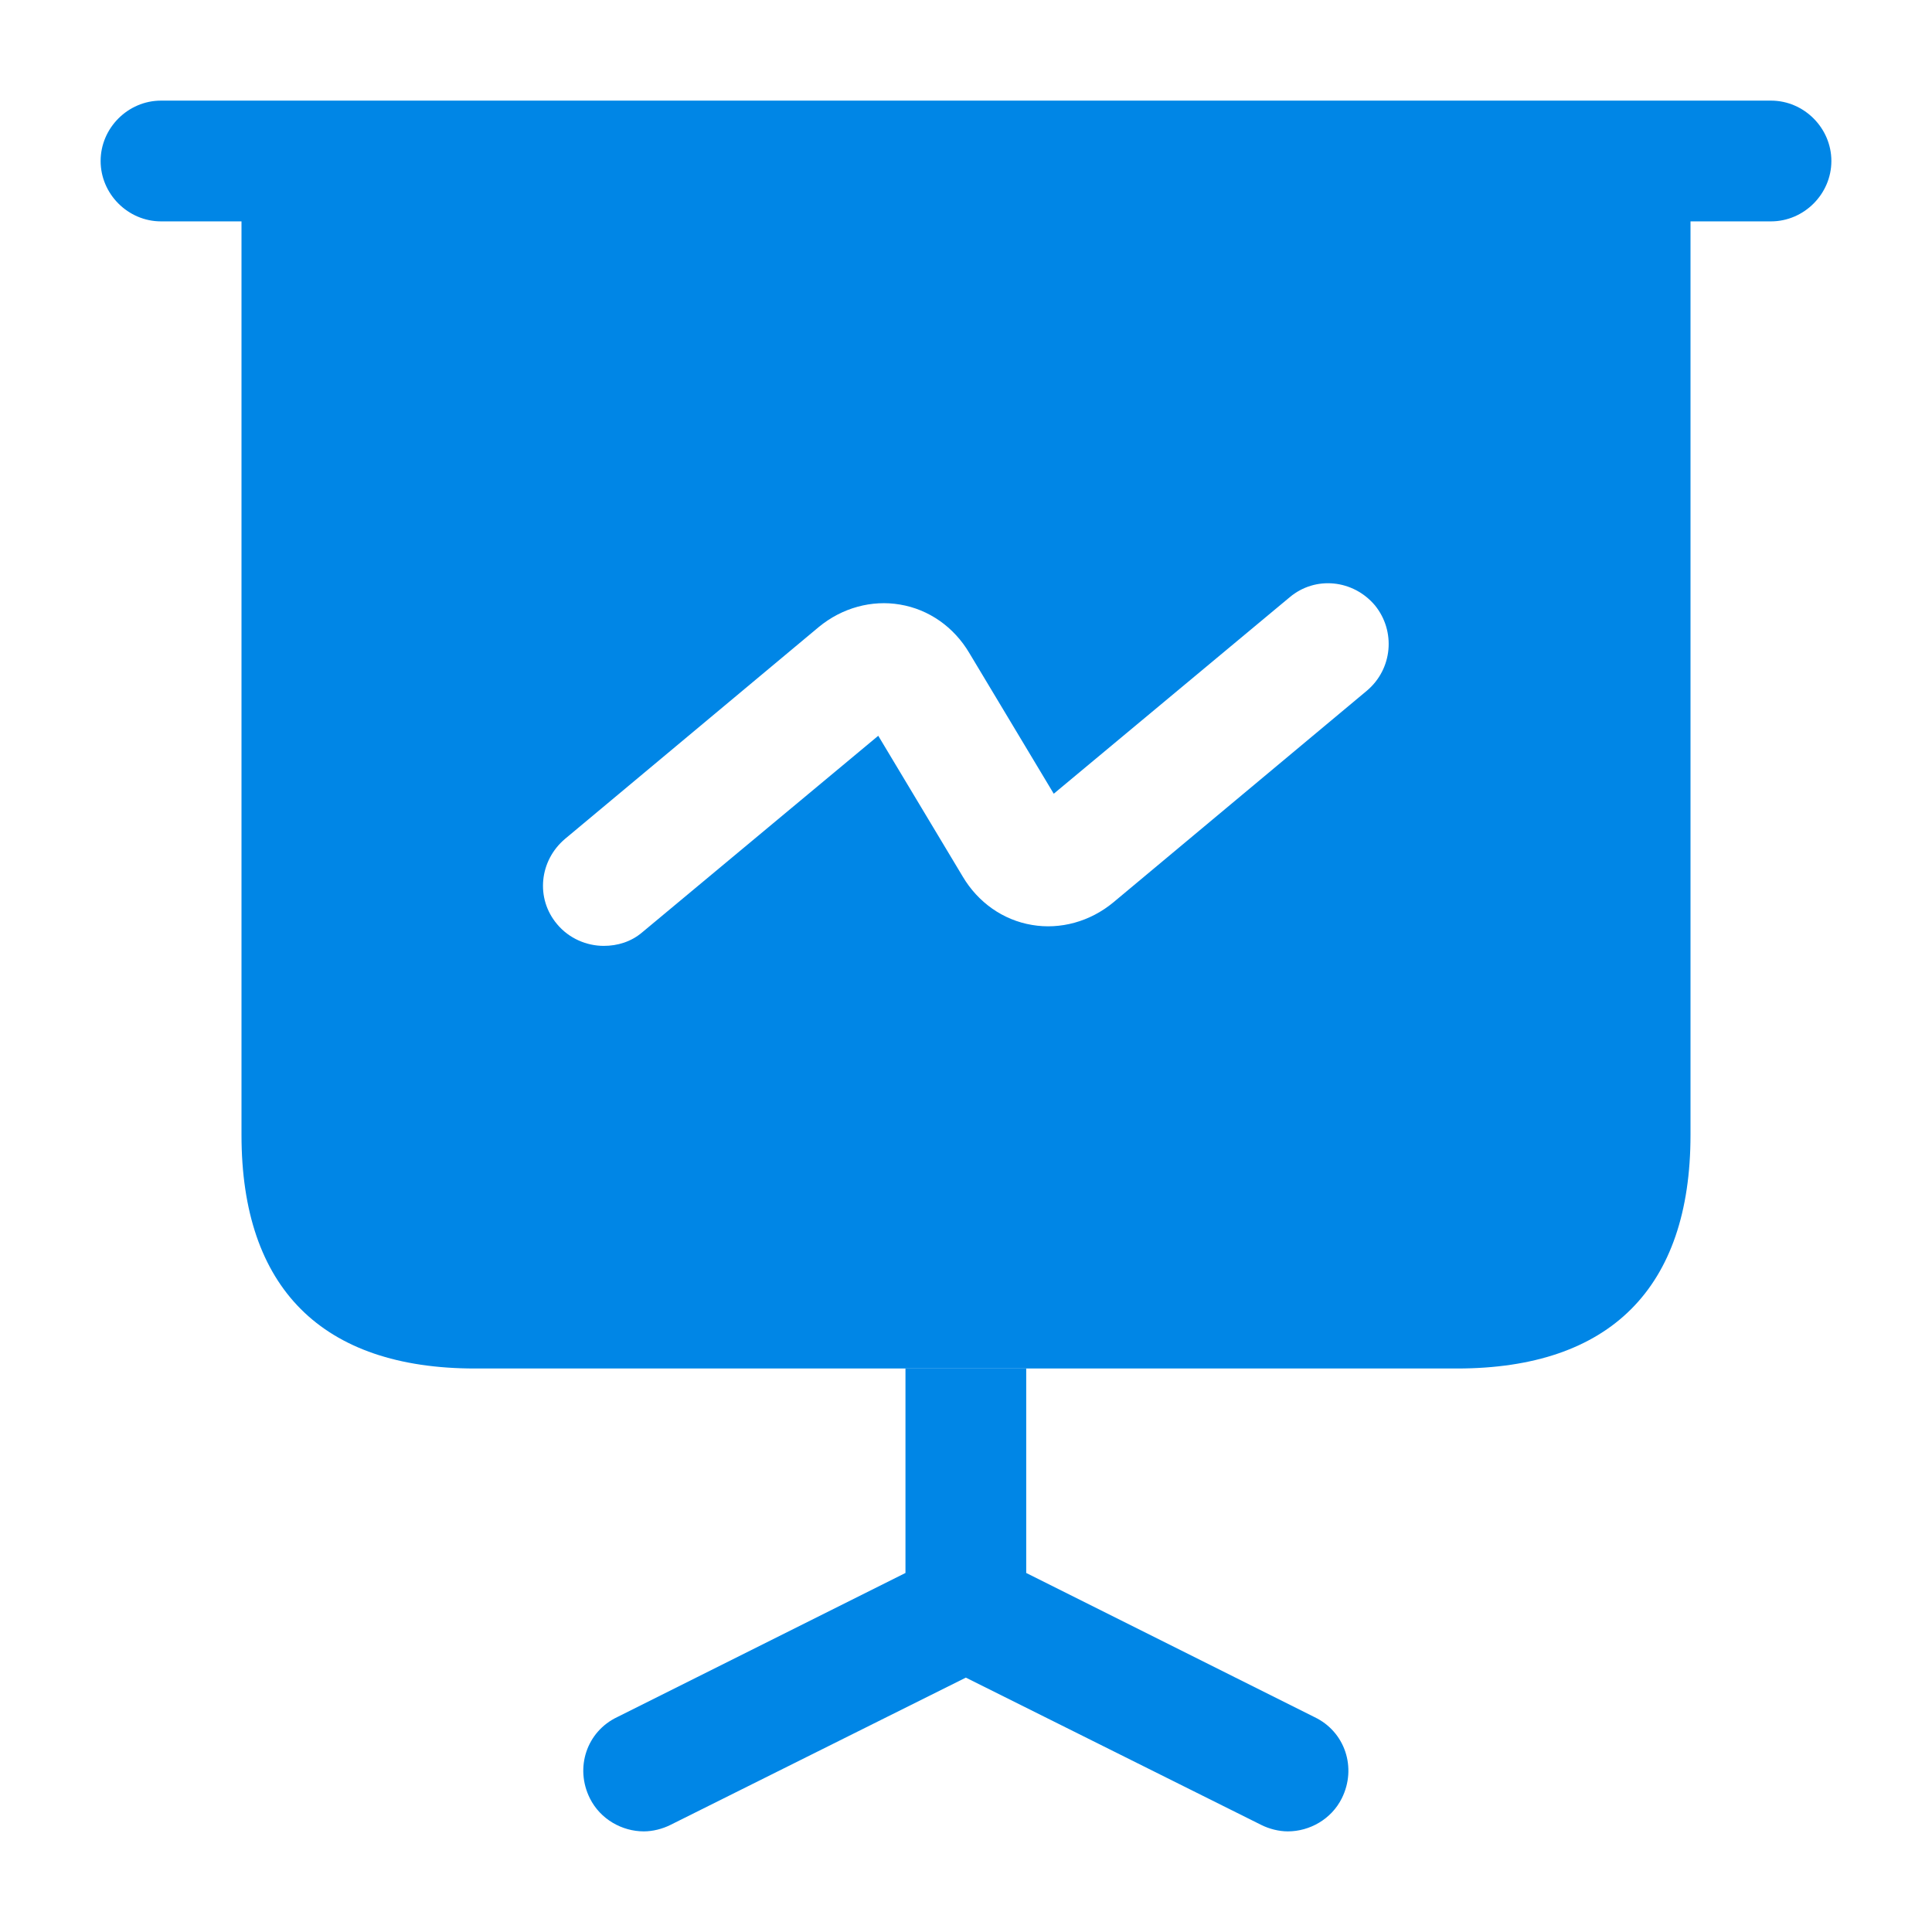
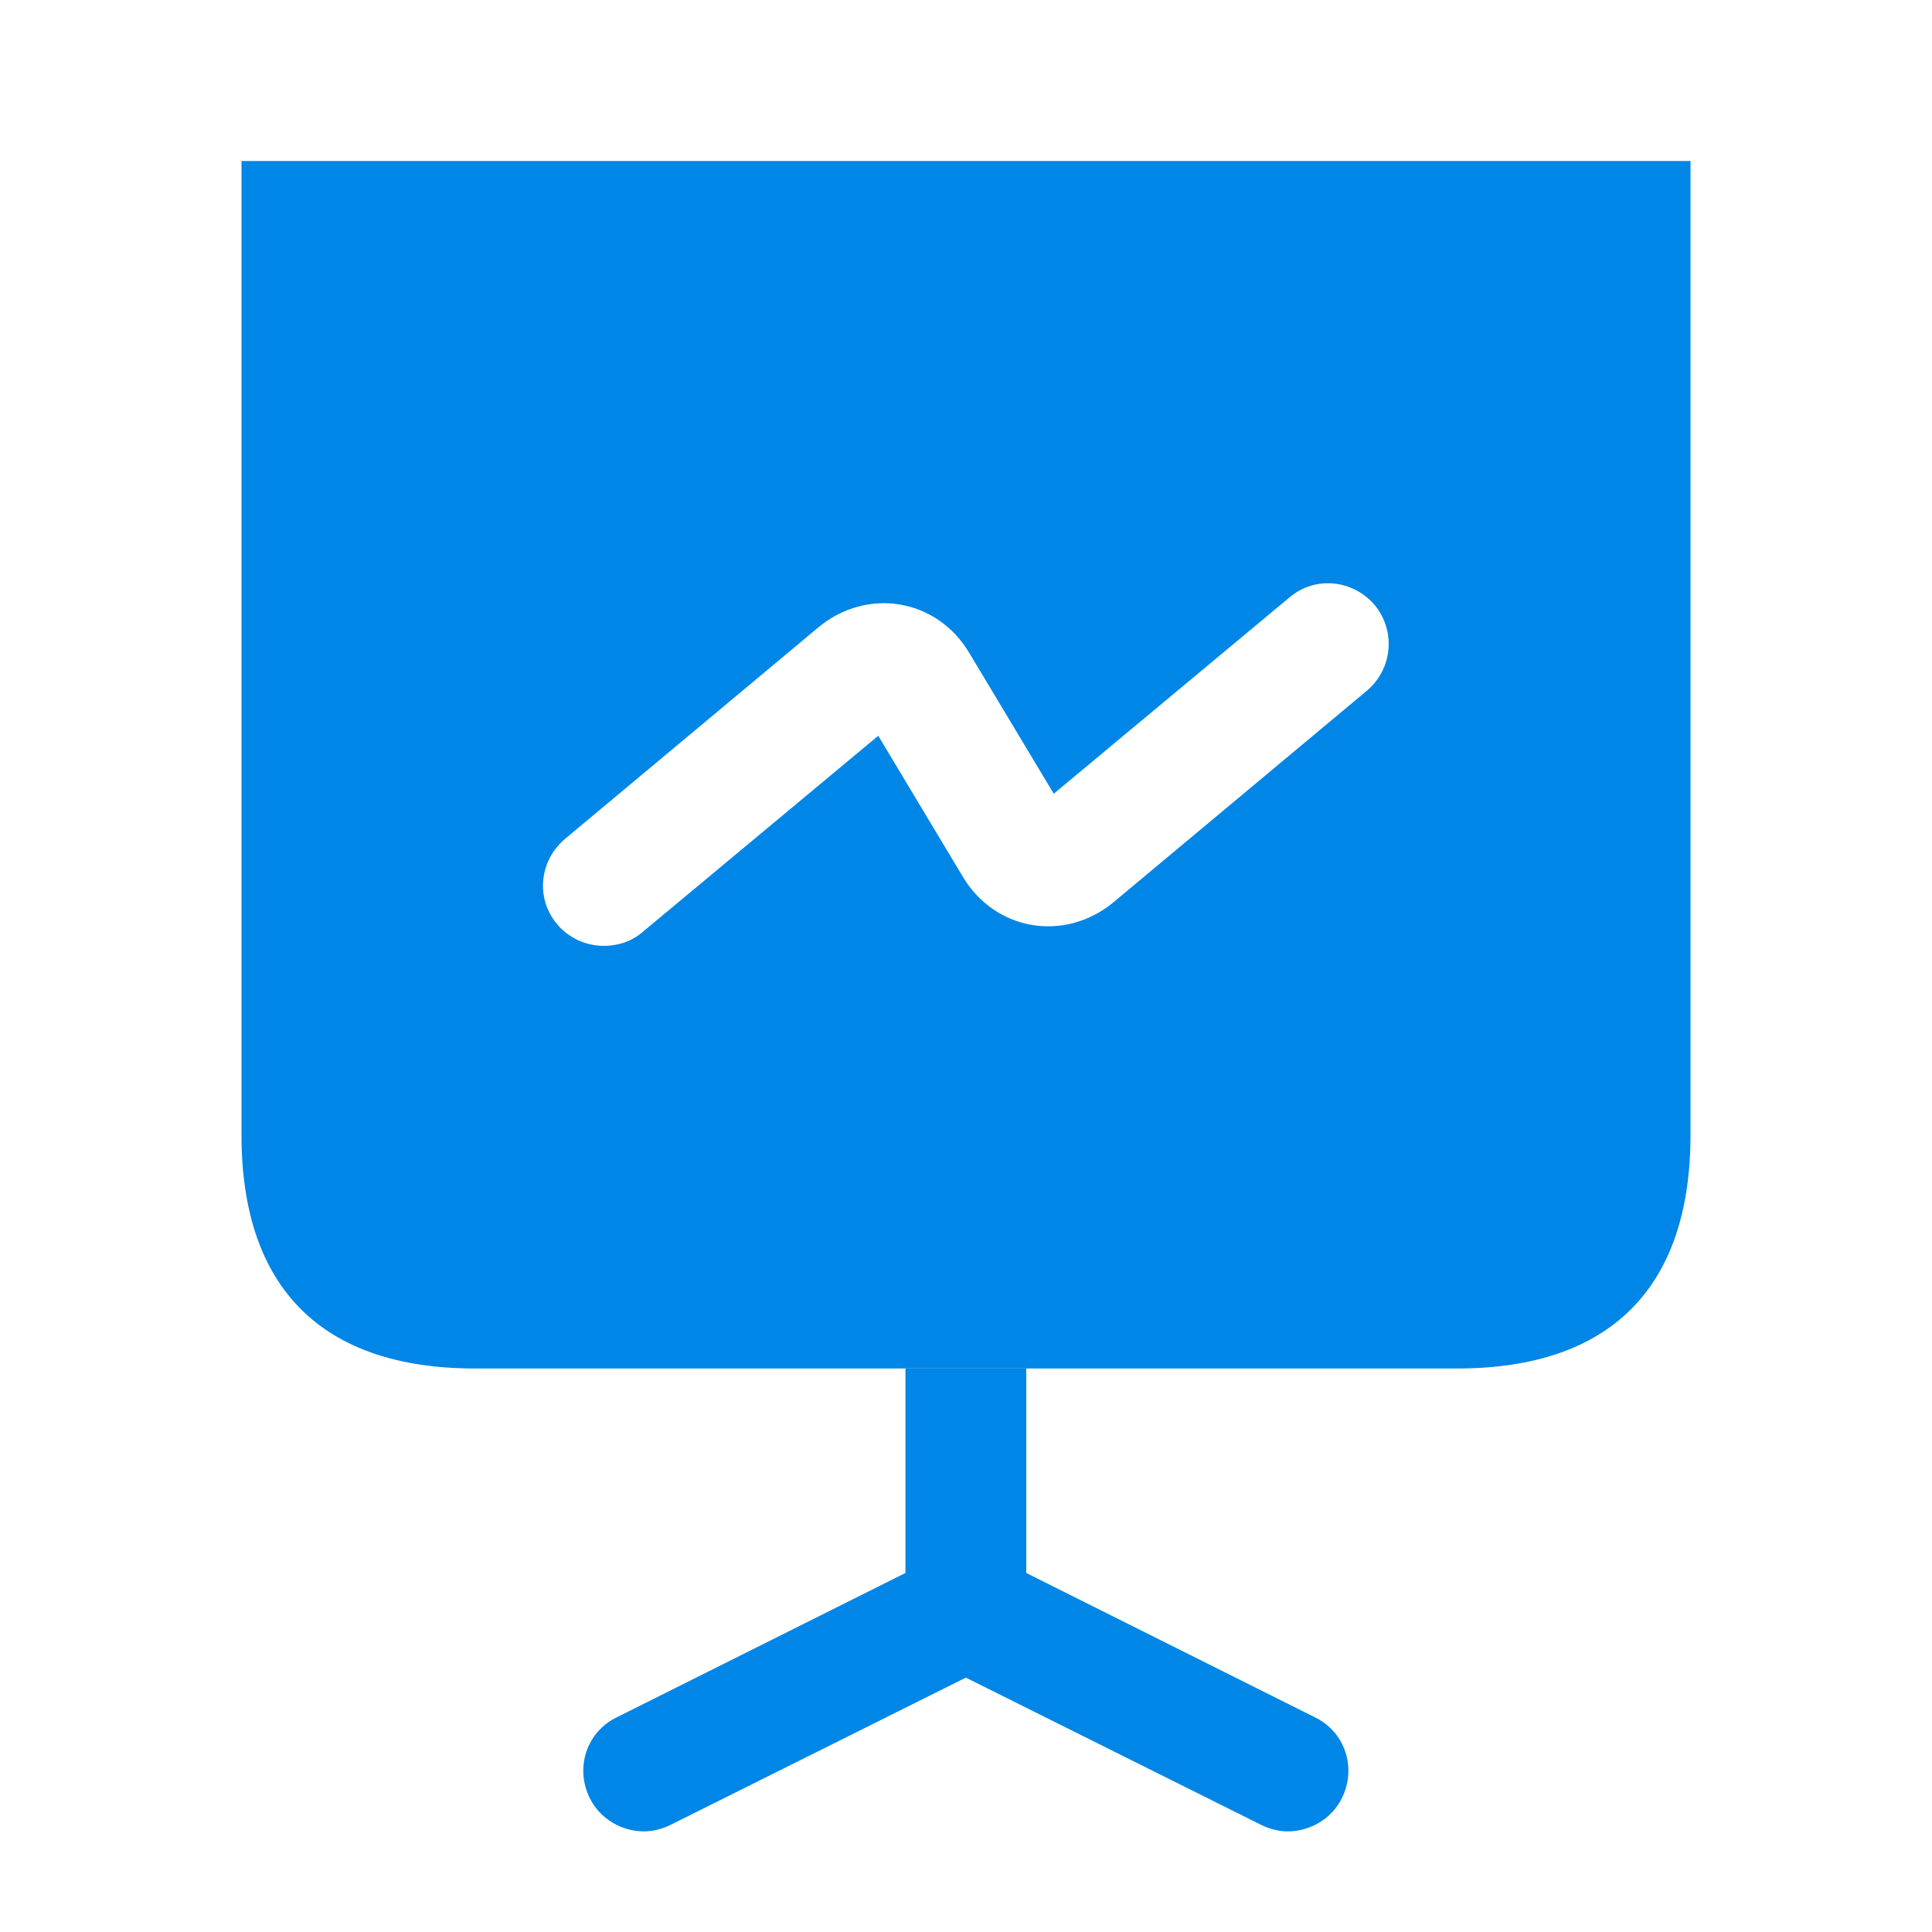
<svg xmlns="http://www.w3.org/2000/svg" width="24" height="24" viewBox="0 0 24 24" fill="none">
-   <path d="M22 2.75H2C1.59 2.75 1.25 2.41 1.25 2C1.25 1.59 1.59 1.25 2 1.25H22C22.41 1.25 22.75 1.59 22.75 2C22.75 2.41 22.41 2.75 22 2.75Z" fill="#0086E6" />
  <path d="M16.668 22.34C16.538 22.6 16.268 22.75 15.998 22.75C15.888 22.75 15.768 22.72 15.668 22.67L11.998 20.84L8.328 22.67C8.228 22.72 8.108 22.75 7.998 22.75C7.728 22.75 7.458 22.6 7.328 22.34C7.138 21.96 7.288 21.51 7.668 21.33L11.248 19.54V17H12.748V19.54L16.328 21.33C16.708 21.51 16.858 21.96 16.668 22.34Z" fill="#0086E6" />
  <path d="M3 2V14.1C3 16 4 17 5.9 17H18.1C20 17 21 16 21 14.1V2H3ZM16.98 8.58L13.83 11.21C13.54 11.45 13.17 11.55 12.82 11.49C12.46 11.43 12.15 11.21 11.96 10.89L10.91 9.14L7.98 11.58C7.84 11.7 7.67 11.75 7.5 11.75C7.29 11.75 7.07 11.66 6.92 11.48C6.65 11.16 6.7 10.69 7.02 10.42L10.17 7.79C10.46 7.55 10.83 7.45 11.18 7.51C11.54 7.57 11.85 7.79 12.04 8.11L13.09 9.86L16.02 7.42C16.34 7.15 16.81 7.2 17.08 7.52C17.34 7.84 17.3 8.31 16.98 8.58Z" fill="#0086E6" />
</svg>